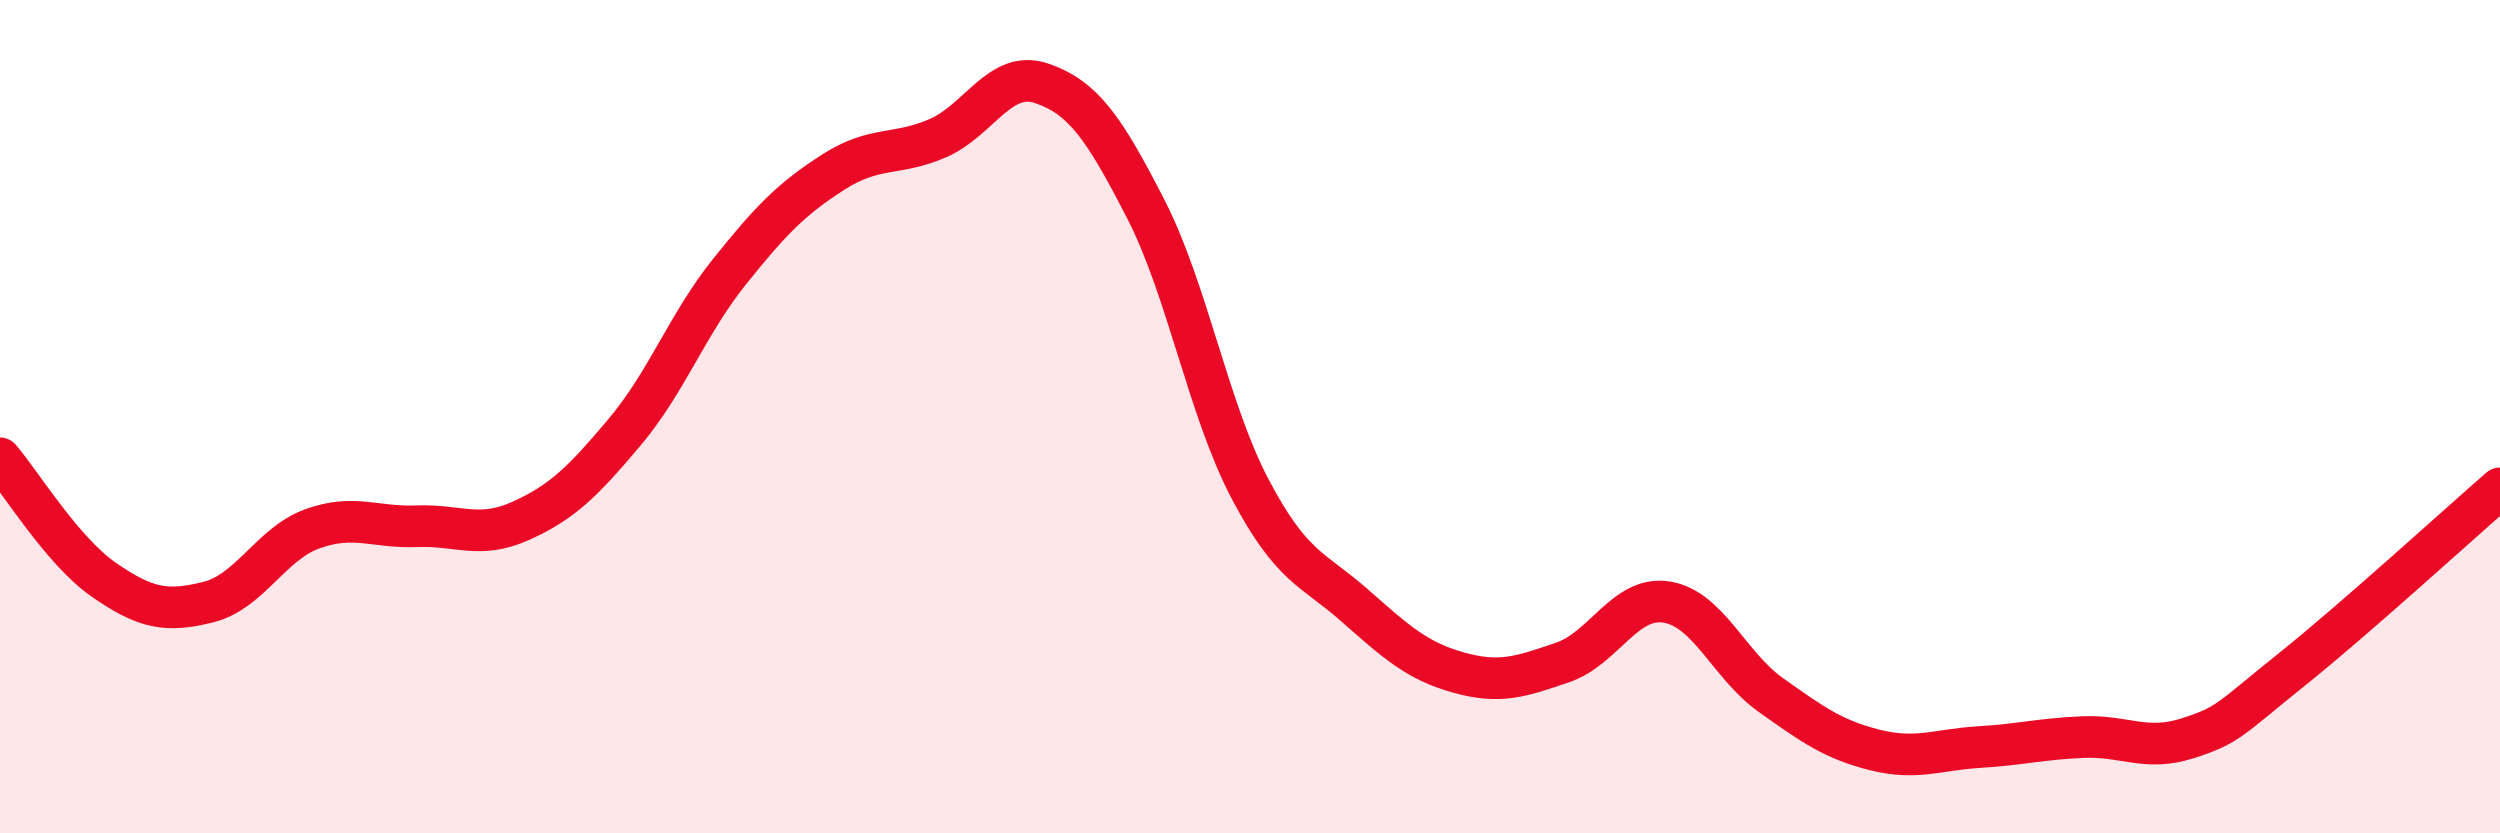
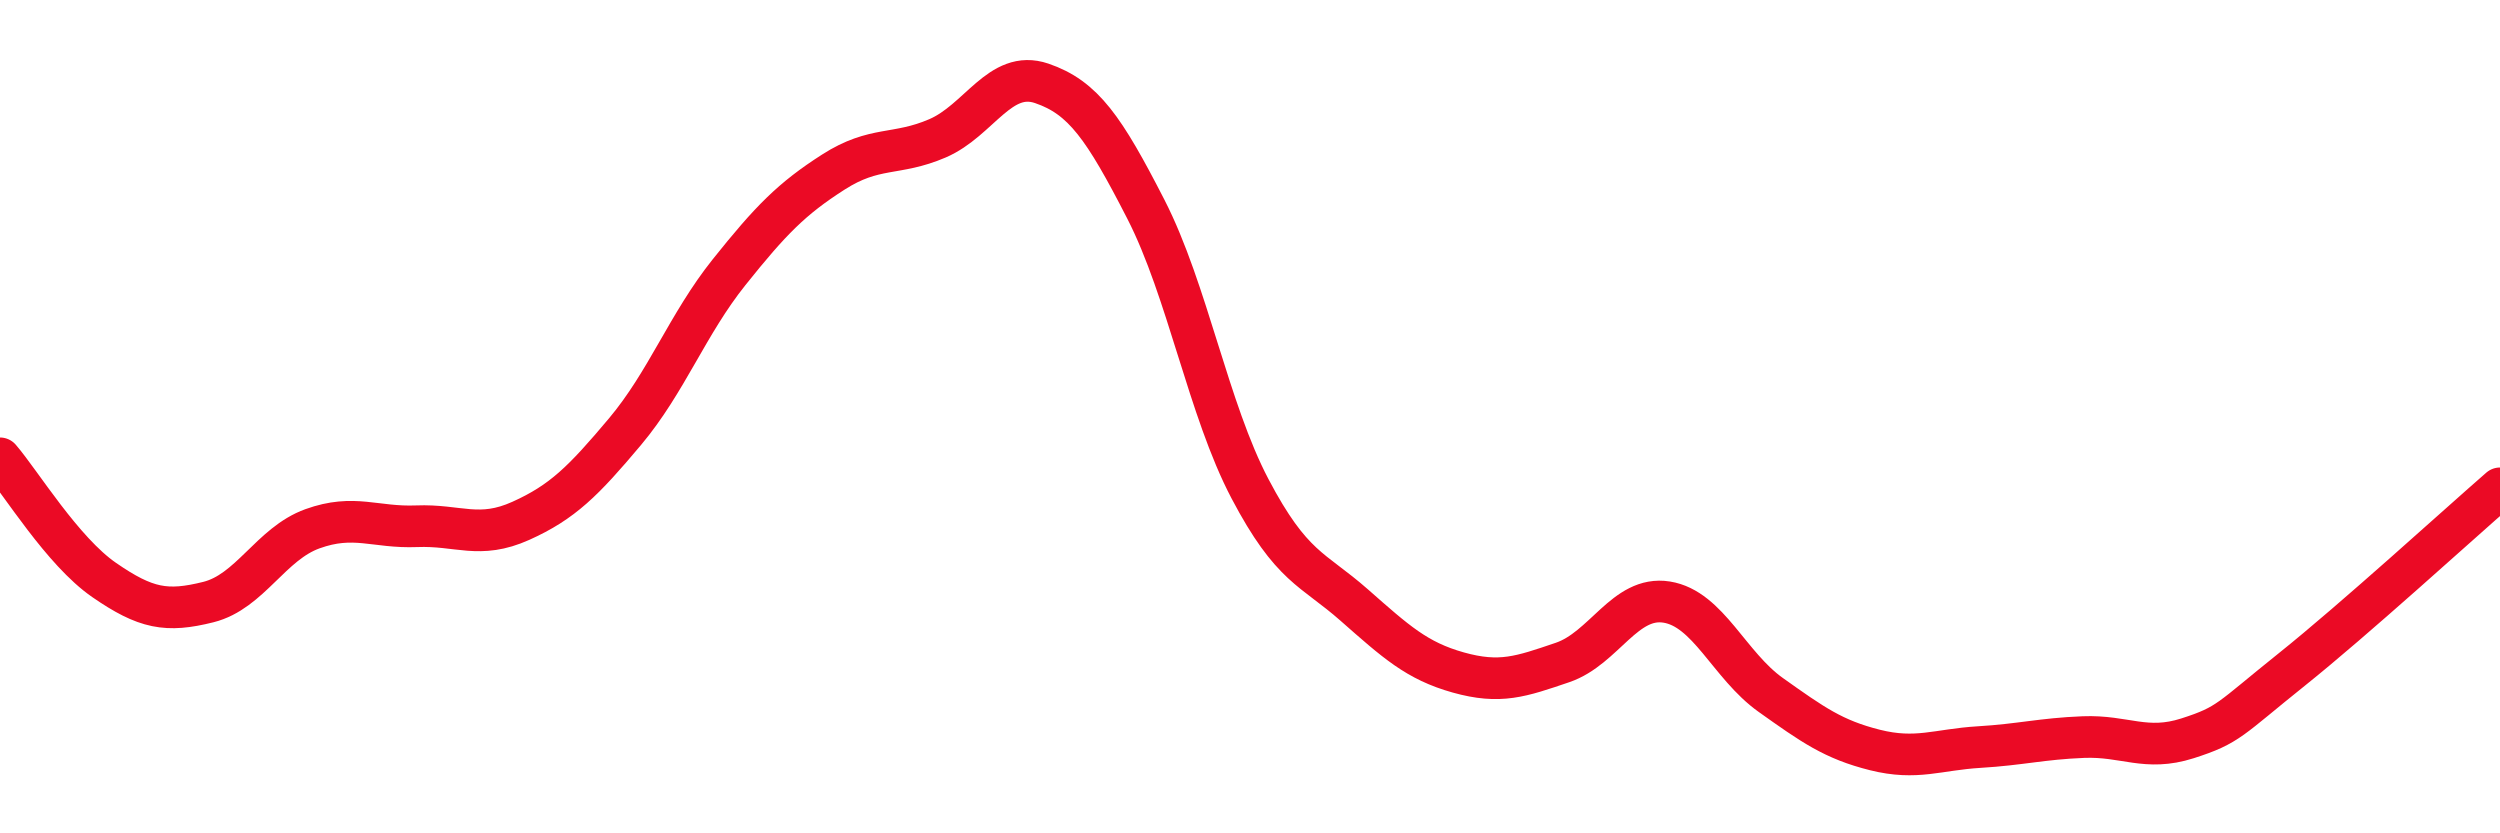
<svg xmlns="http://www.w3.org/2000/svg" width="60" height="20" viewBox="0 0 60 20">
-   <path d="M 0,11 C 0.5,11.58 1.5,13.23 2.5,13.92 C 3.5,14.61 4,14.7 5,14.45 C 6,14.2 6.5,13.05 7.5,12.69 C 8.5,12.33 9,12.67 10,12.63 C 11,12.59 11.5,12.95 12.5,12.5 C 13.5,12.05 14,11.55 15,10.36 C 16,9.17 16.5,7.78 17.5,6.53 C 18.5,5.28 19,4.77 20,4.13 C 21,3.49 21.5,3.75 22.5,3.32 C 23.5,2.89 24,1.66 25,2 C 26,2.34 26.5,3.07 27.5,5.02 C 28.5,6.97 29,9.83 30,11.73 C 31,13.63 31.5,13.64 32.5,14.52 C 33.5,15.4 34,15.86 35,16.14 C 36,16.42 36.5,16.24 37.5,15.9 C 38.5,15.56 39,14.29 40,14.45 C 41,14.61 41.5,15.97 42.5,16.68 C 43.5,17.39 44,17.75 45,18 C 46,18.25 46.5,17.99 47.5,17.93 C 48.5,17.87 49,17.73 50,17.69 C 51,17.65 51.5,18.04 52.5,17.72 C 53.5,17.4 53.5,17.27 55,16.07 C 56.5,14.87 59,12.59 60,11.72L60 20L0 20Z" fill="#EB0A25" opacity="0.1" stroke-linecap="round" stroke-linejoin="round" />
  <path d="M 0,11 C 0.5,11.58 1.5,13.23 2.5,13.92 C 3.5,14.61 4,14.7 5,14.45 C 6,14.2 6.5,13.05 7.5,12.69 C 8.5,12.33 9,12.67 10,12.63 C 11,12.59 11.5,12.95 12.5,12.5 C 13.5,12.05 14,11.55 15,10.36 C 16,9.17 16.5,7.78 17.5,6.53 C 18.5,5.28 19,4.77 20,4.13 C 21,3.49 21.5,3.75 22.5,3.32 C 23.5,2.89 24,1.66 25,2 C 26,2.34 26.5,3.07 27.5,5.02 C 28.5,6.97 29,9.83 30,11.73 C 31,13.63 31.5,13.64 32.5,14.52 C 33.5,15.4 34,15.86 35,16.14 C 36,16.42 36.5,16.24 37.5,15.9 C 38.5,15.56 39,14.29 40,14.45 C 41,14.61 41.5,15.97 42.5,16.68 C 43.5,17.39 44,17.75 45,18 C 46,18.25 46.5,17.99 47.5,17.93 C 48.5,17.87 49,17.73 50,17.69 C 51,17.65 51.5,18.04 52.5,17.72 C 53.5,17.4 53.5,17.27 55,16.07 C 56.5,14.87 59,12.59 60,11.72" stroke="#EB0A25" stroke-width="1" fill="none" stroke-linecap="round" stroke-linejoin="round" />
</svg>